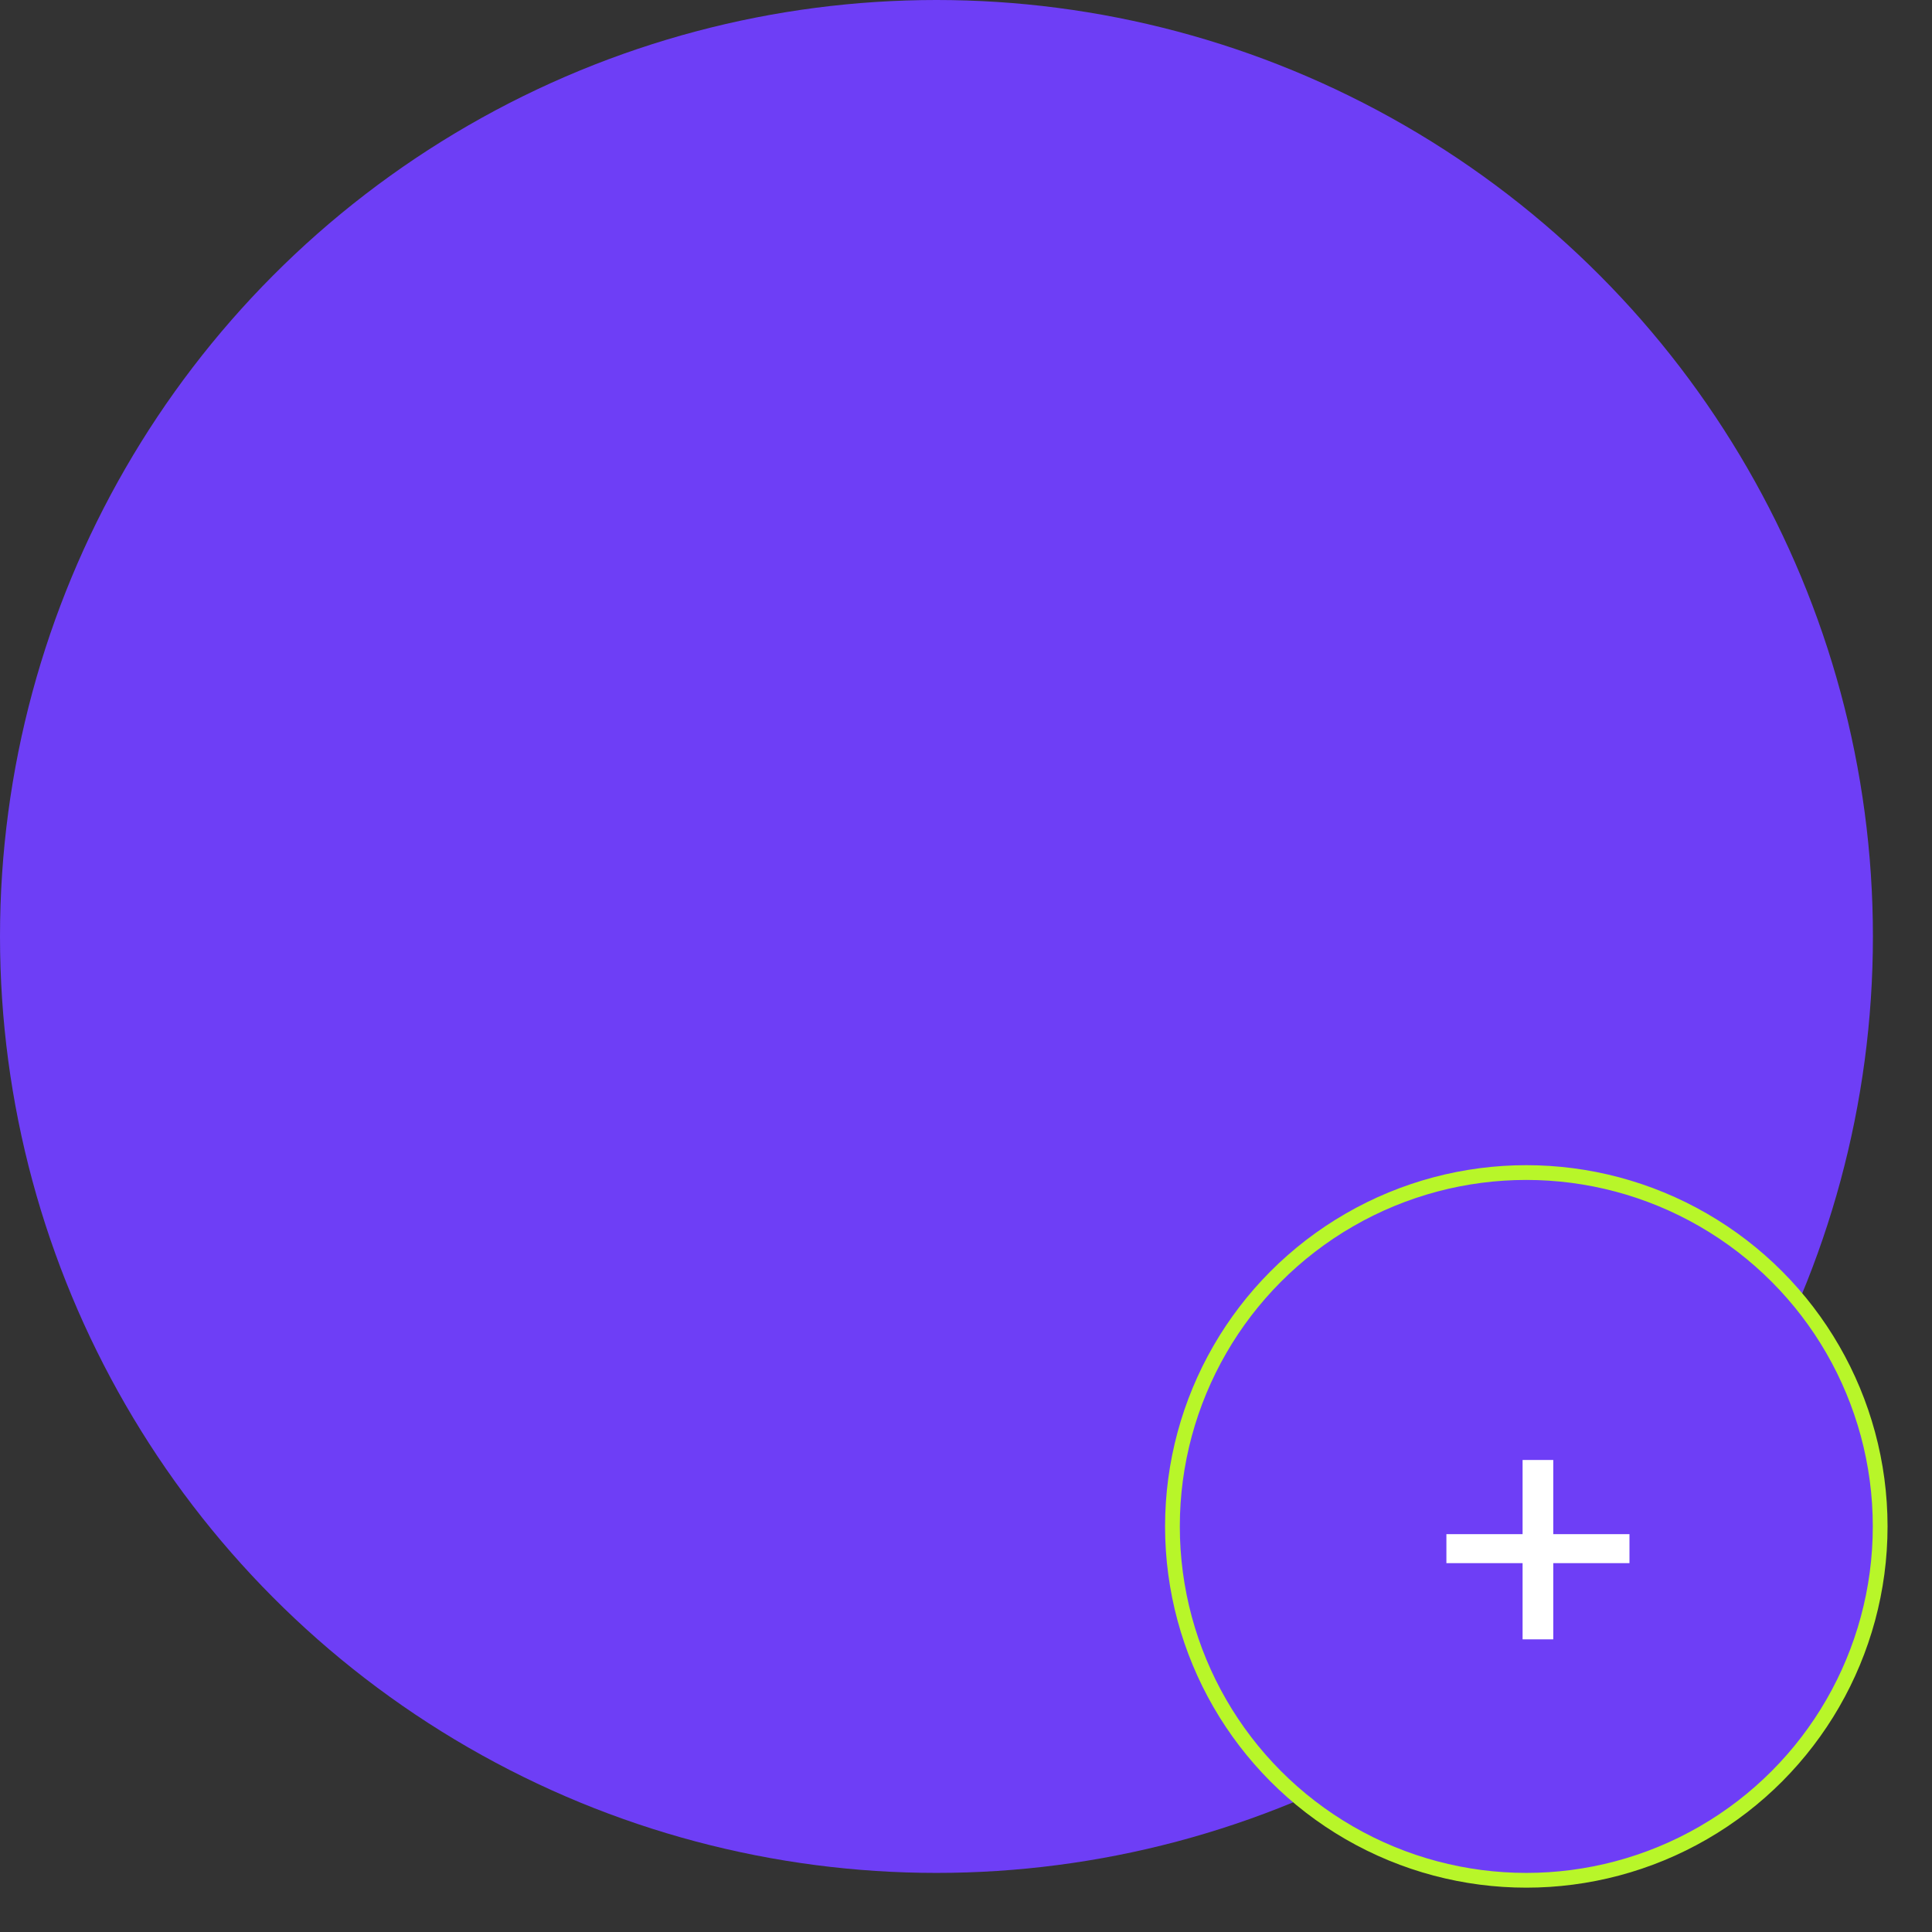
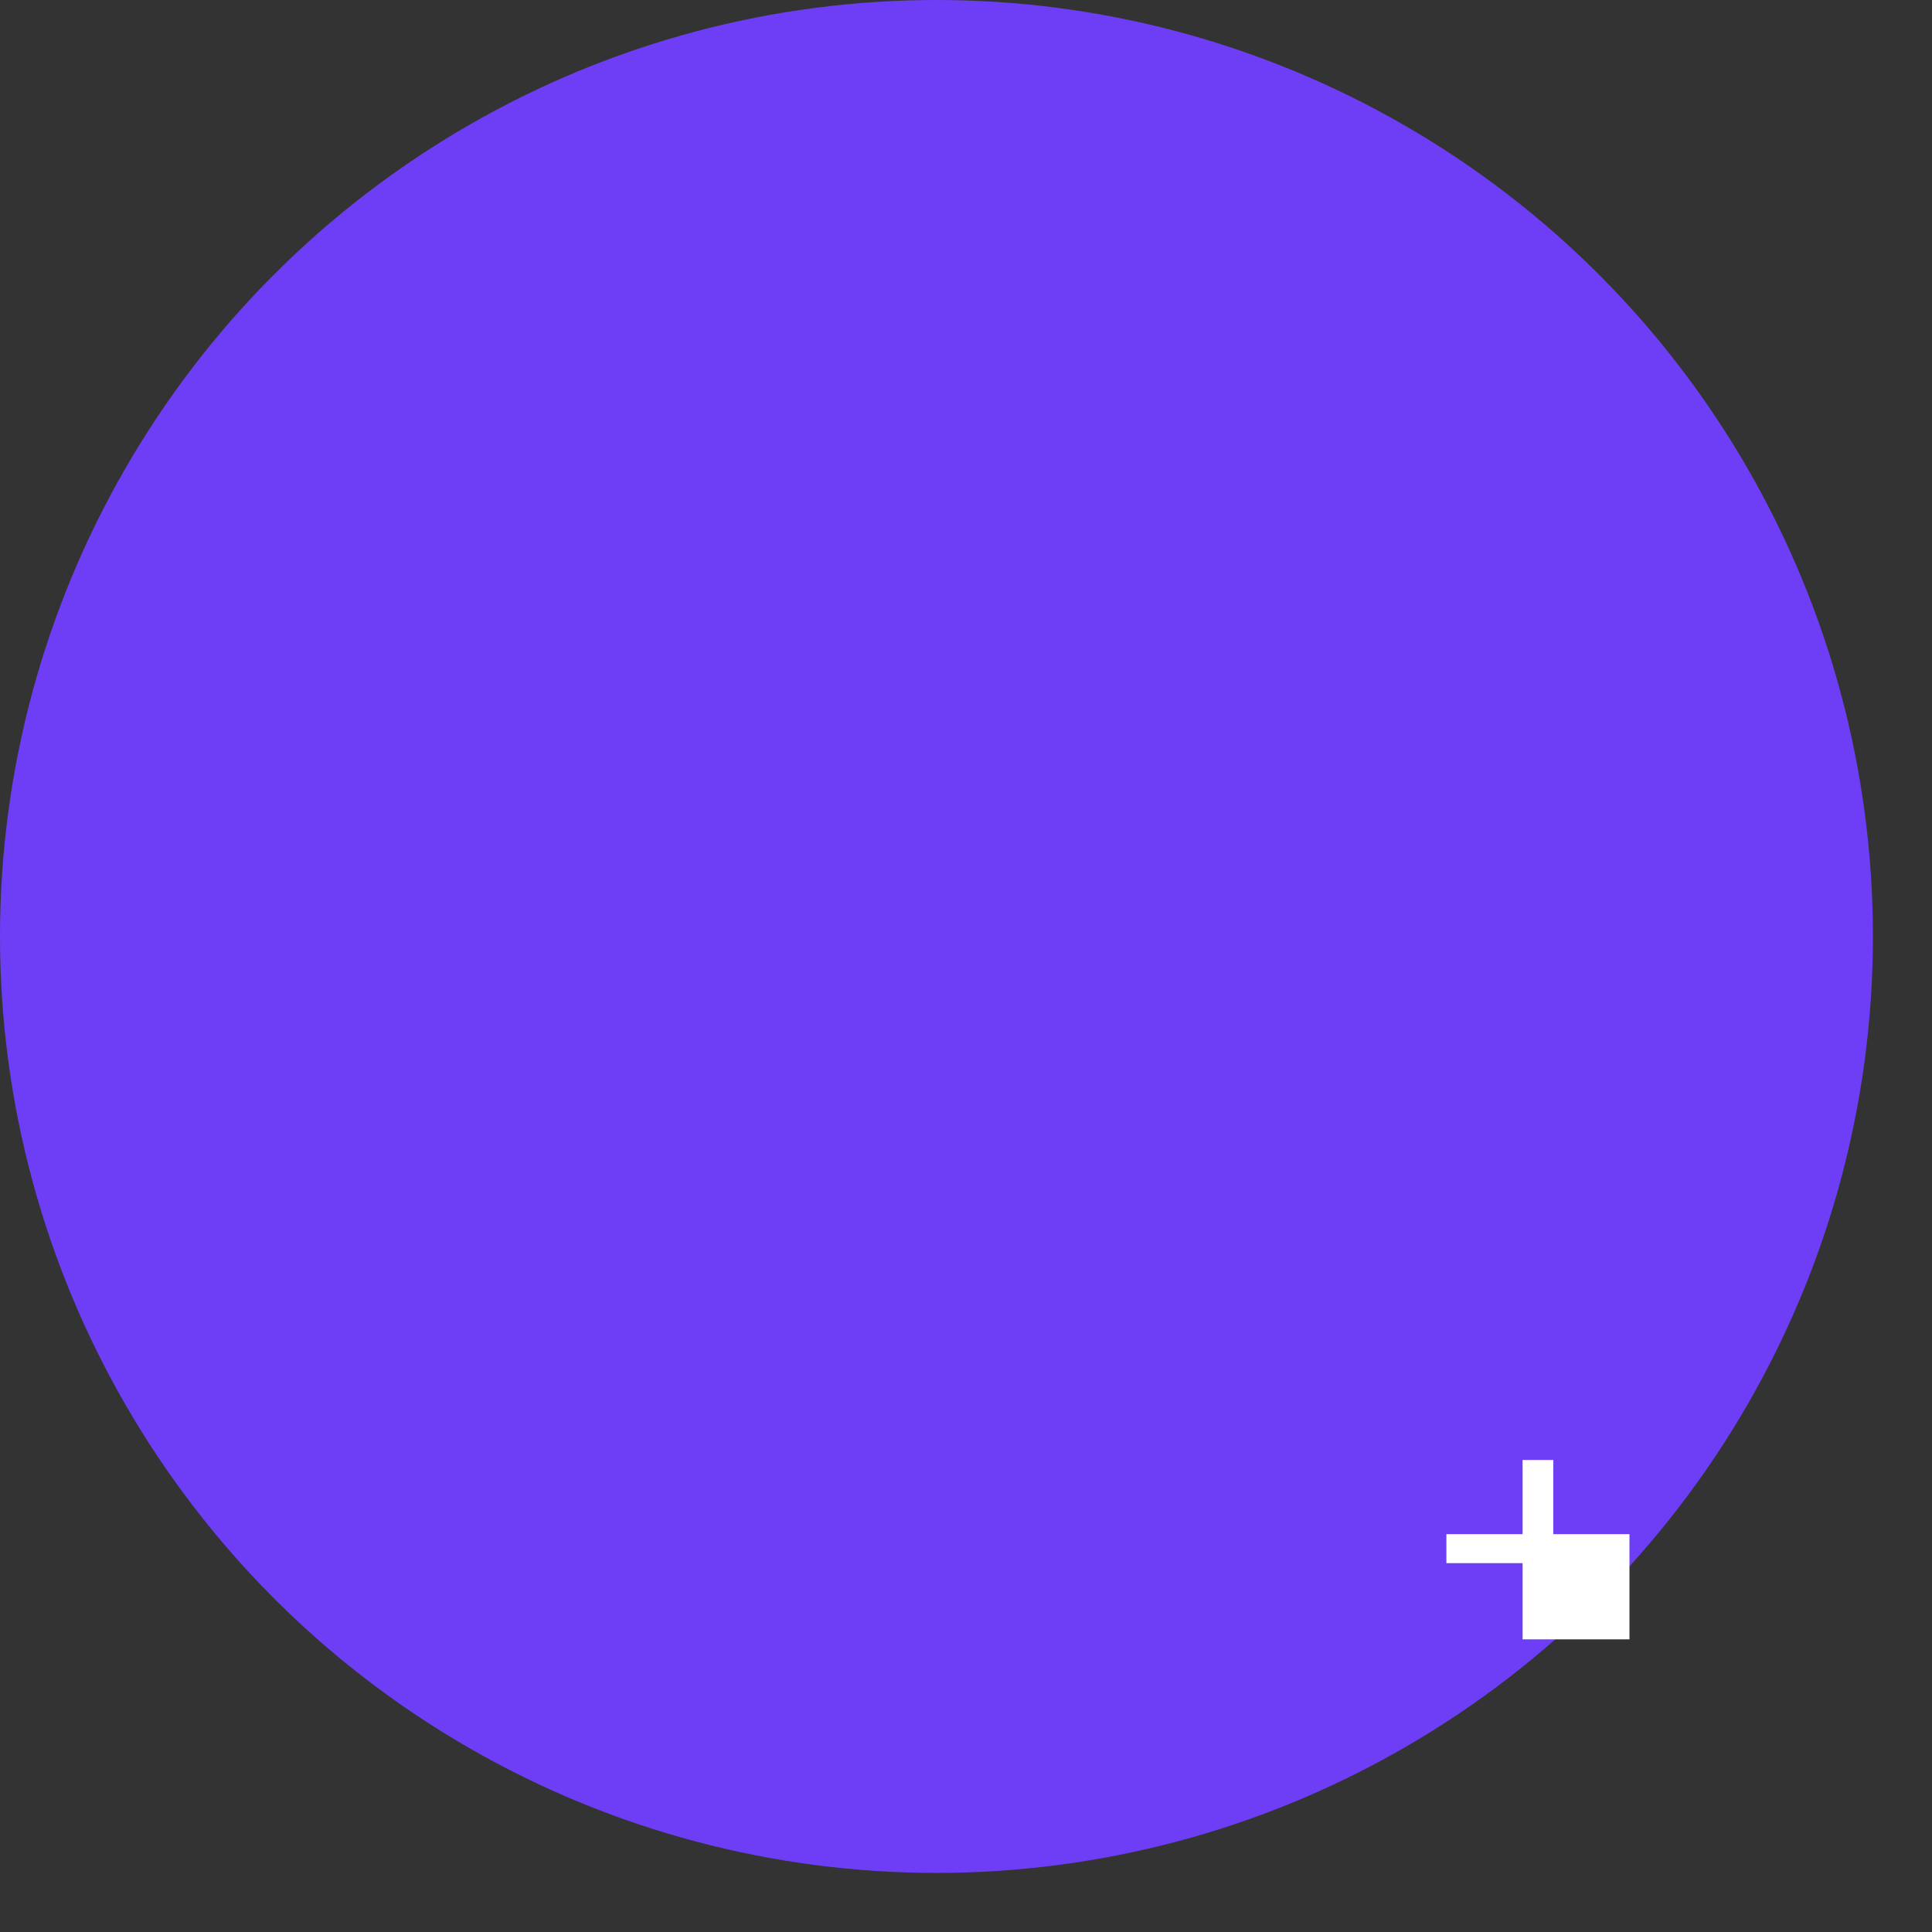
<svg xmlns="http://www.w3.org/2000/svg" width="330" height="330" viewBox="0 0 330 330" fill="none">
  <rect x="0" y="0" width="330" height="330" fill="#333333" stroke="none" />
  <circle cx="159.954" cy="159.954" r="159.954" fill="url(#paint0_linear_797_1027)" />
-   <circle cx="260.705" cy="260.724" r="60.443" fill="#6E3EF6" stroke="#B8F629" stroke-width="2.52" />
-   <path d="M265.31 280.011V266.997H278.324V262.045H265.31V249.376H260.07V262.045H247.056V266.997H260.07V280.011H265.31Z" fill="white" />
+   <path d="M265.31 280.011H278.324V262.045H265.31V249.376H260.07V262.045H247.056V266.997H260.07V280.011H265.31Z" fill="white" />
  <defs>
    <linearGradient id="paint0_linear_797_1027" x1="159.954" y1="0" x2="159.954" y2="319.907" gradientUnits="userSpaceOnUse">
      <stop stop-color="#6E3EF6" />
    </linearGradient>
  </defs>
</svg>